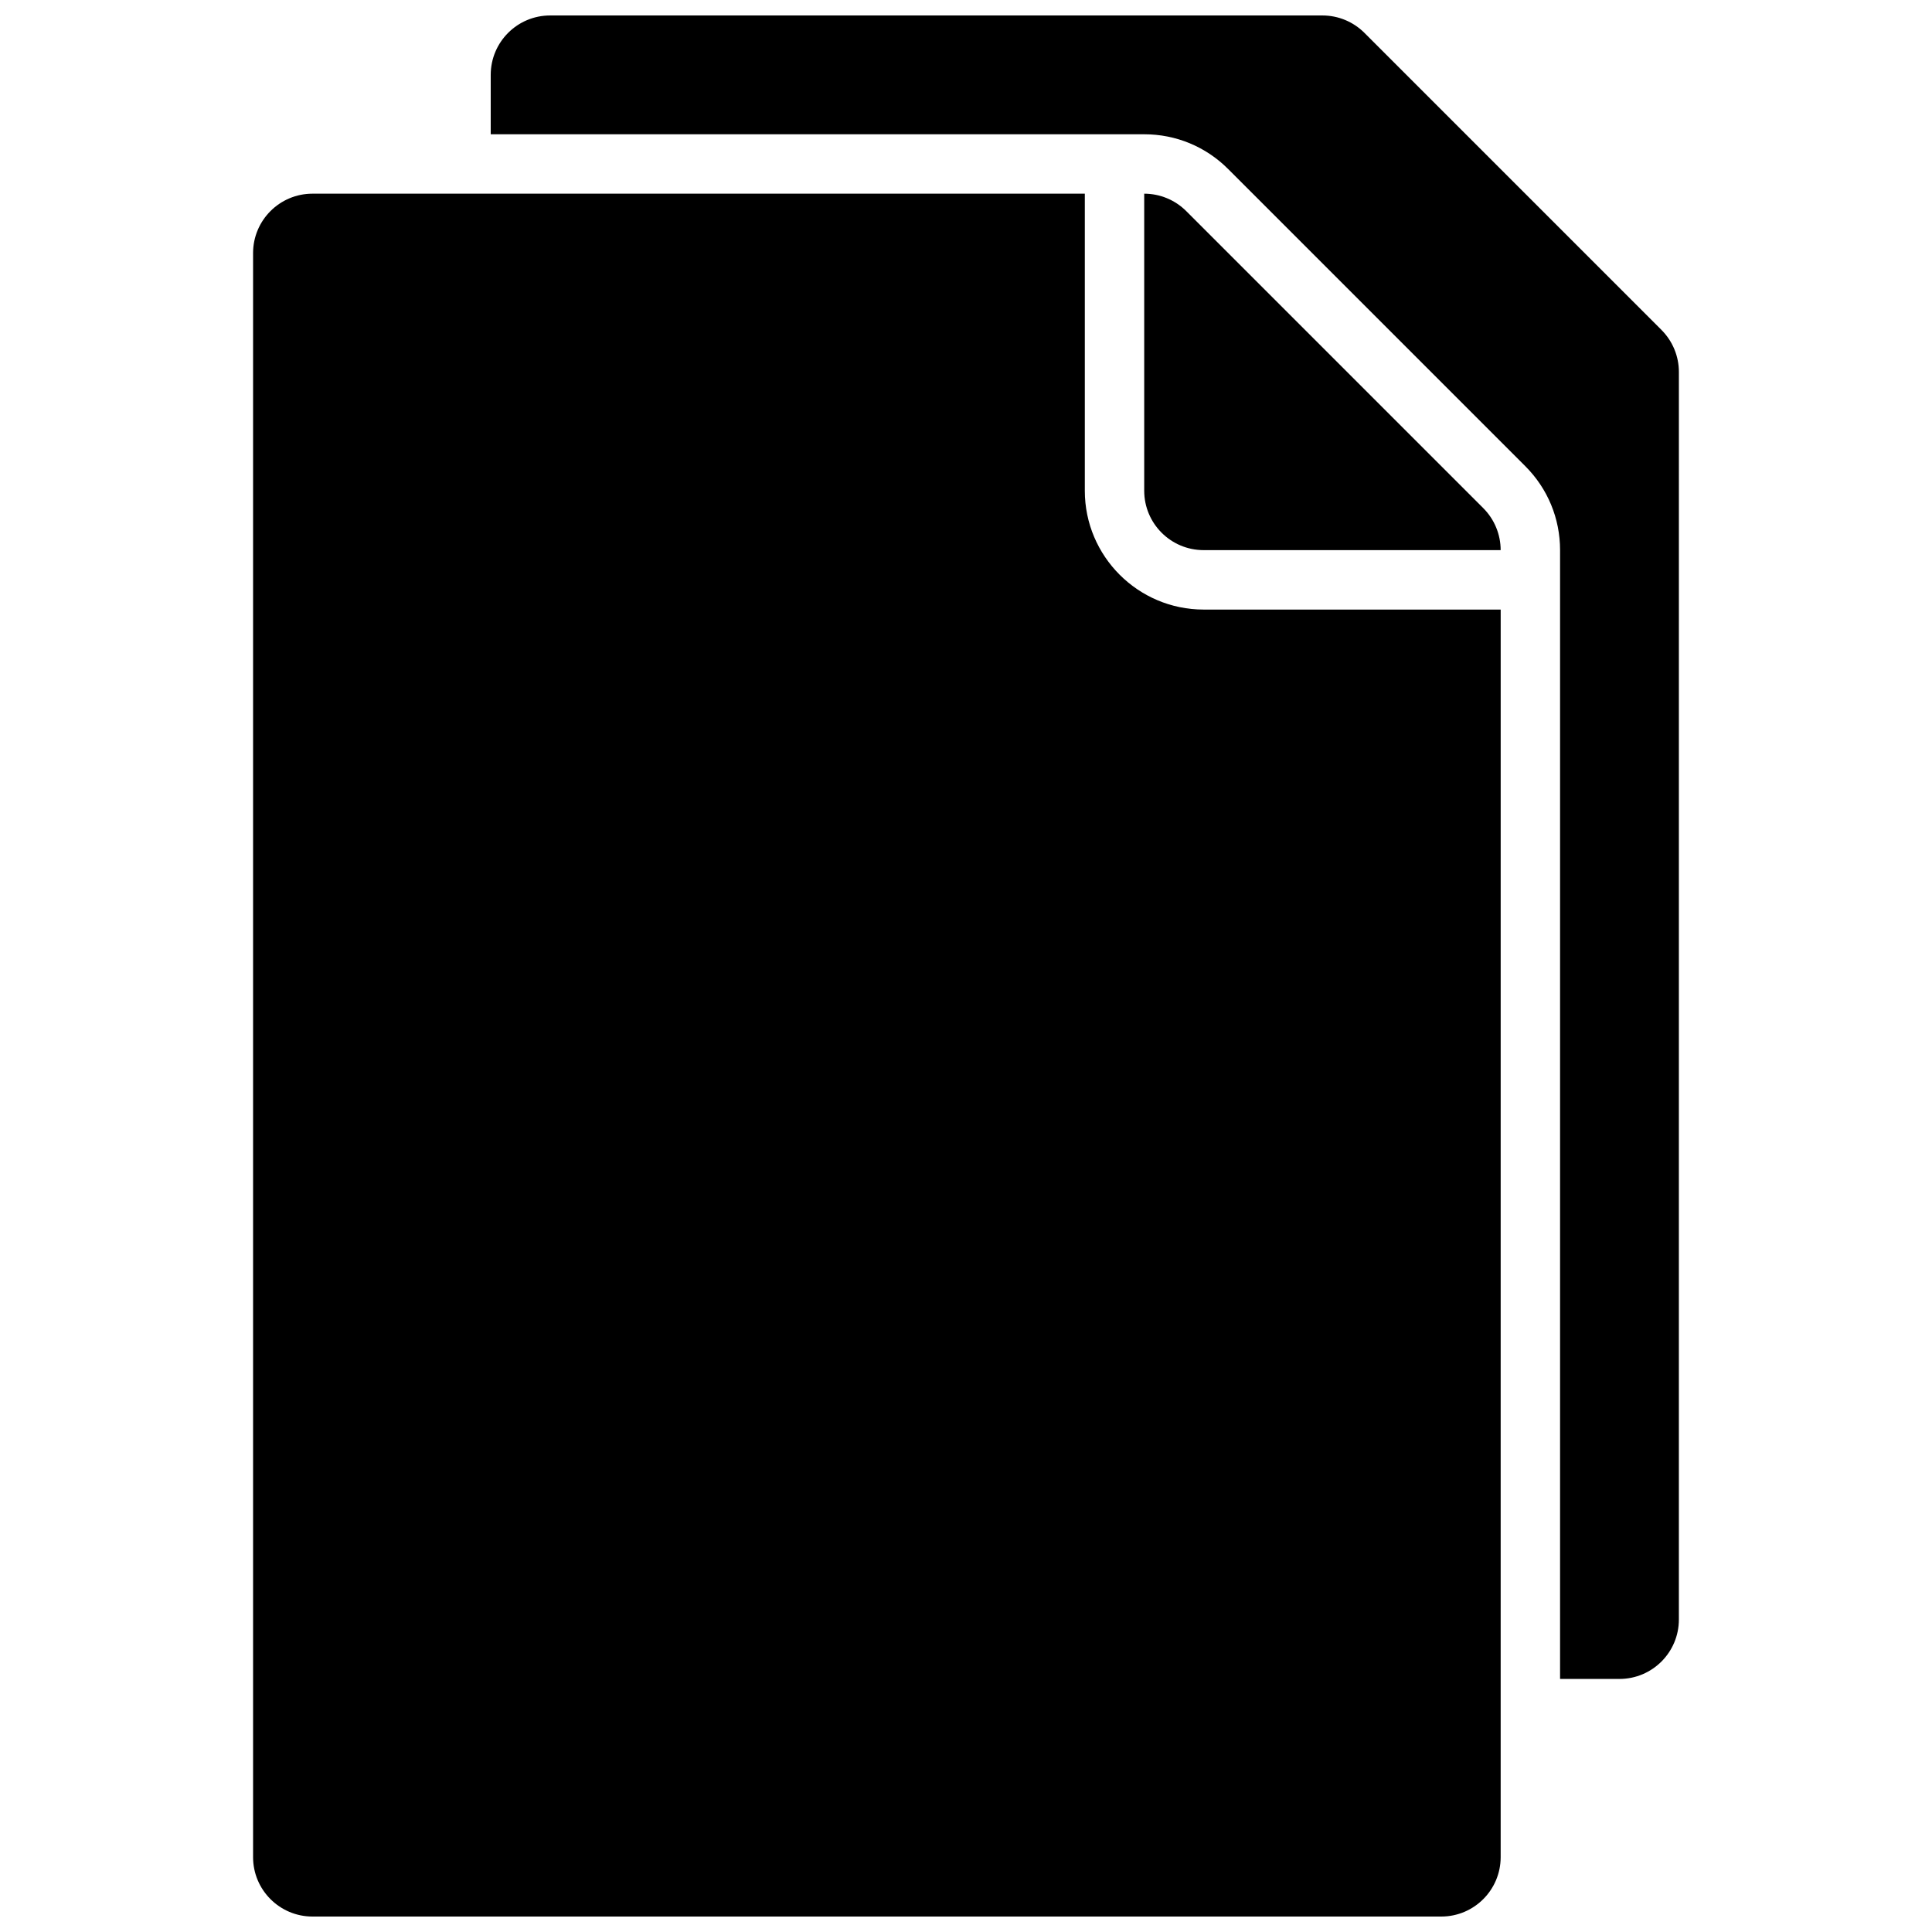
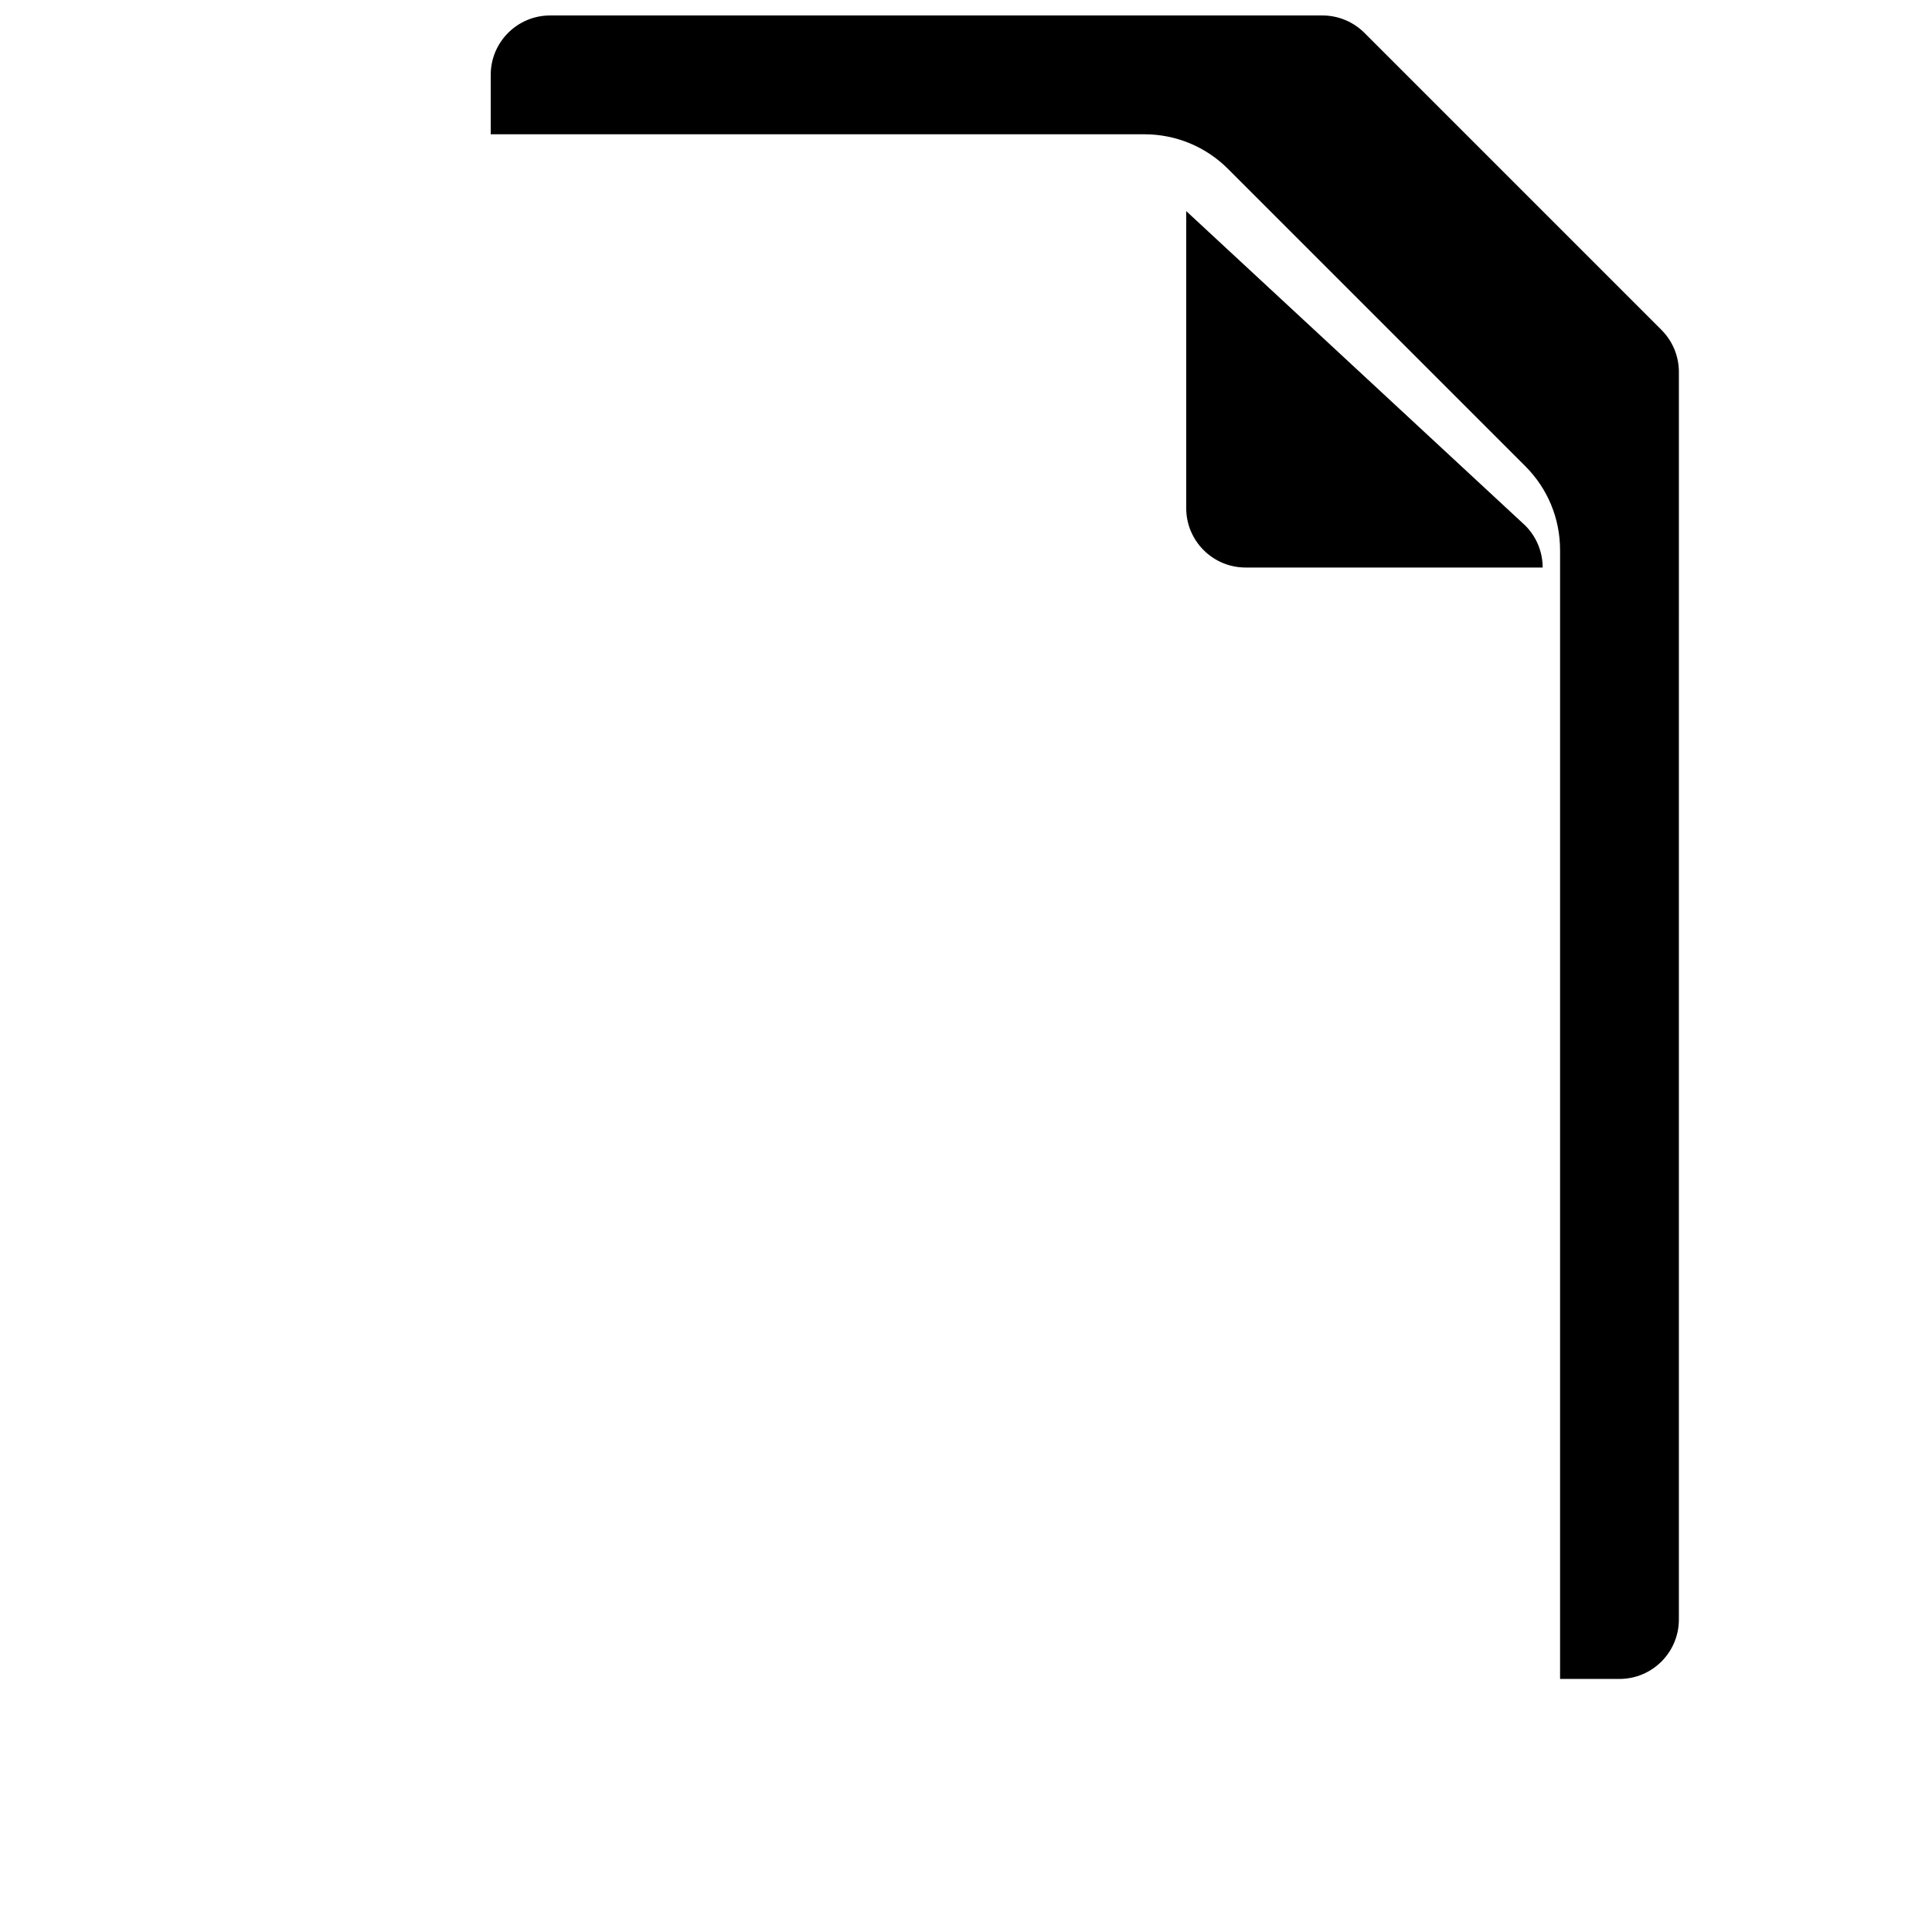
<svg xmlns="http://www.w3.org/2000/svg" width="800px" height="800px" version="1.1" viewBox="144 144 512 512">
  <defs>
    <clipPath id="b">
      <path d="m274 148.09h315v440.91h-315z" />
    </clipPath>
    <clipPath id="a">
-       <path d="m211 195h331v456.9h-331z" />
-     </clipPath>
+       </clipPath>
  </defs>
  <g clip-path="url(#b)">
    <path d="m584.31 231.43-78.719-78.719c-2.953-2.953-6.957-4.613-11.133-4.613h-204.67c-8.691 0-15.742 7.055-15.742 15.742v15.742h173.18c8.406 0 16.32 3.273 22.262 9.227l78.719 78.719c5.953 5.949 9.227 13.859 9.227 22.266v299.14h15.742c8.691 0 15.742-7.055 15.742-15.742l0.004-330.62c0-4.172-1.66-8.18-4.613-11.133z" />
  </g>
  <g clip-path="url(#a)">
    <path d="m431.49 274.05v-78.723h-204.68c-8.688 0-15.742 7.055-15.742 15.746v425.09c0 8.691 7.055 15.742 15.742 15.742h299.14c8.691 0 15.742-7.055 15.742-15.742l0.004-330.62h-78.719c-17.367 0-31.488-14.125-31.488-31.488z" />
  </g>
-   <path d="m458.36 199.94c-2.953-2.949-6.961-4.613-11.133-4.613v78.719c0 8.691 7.055 15.742 15.742 15.742h78.719c0-4.172-1.66-8.18-4.613-11.133z" />
+   <path d="m458.36 199.94v78.719c0 8.691 7.055 15.742 15.742 15.742h78.719c0-4.172-1.66-8.18-4.613-11.133z" />
</svg>